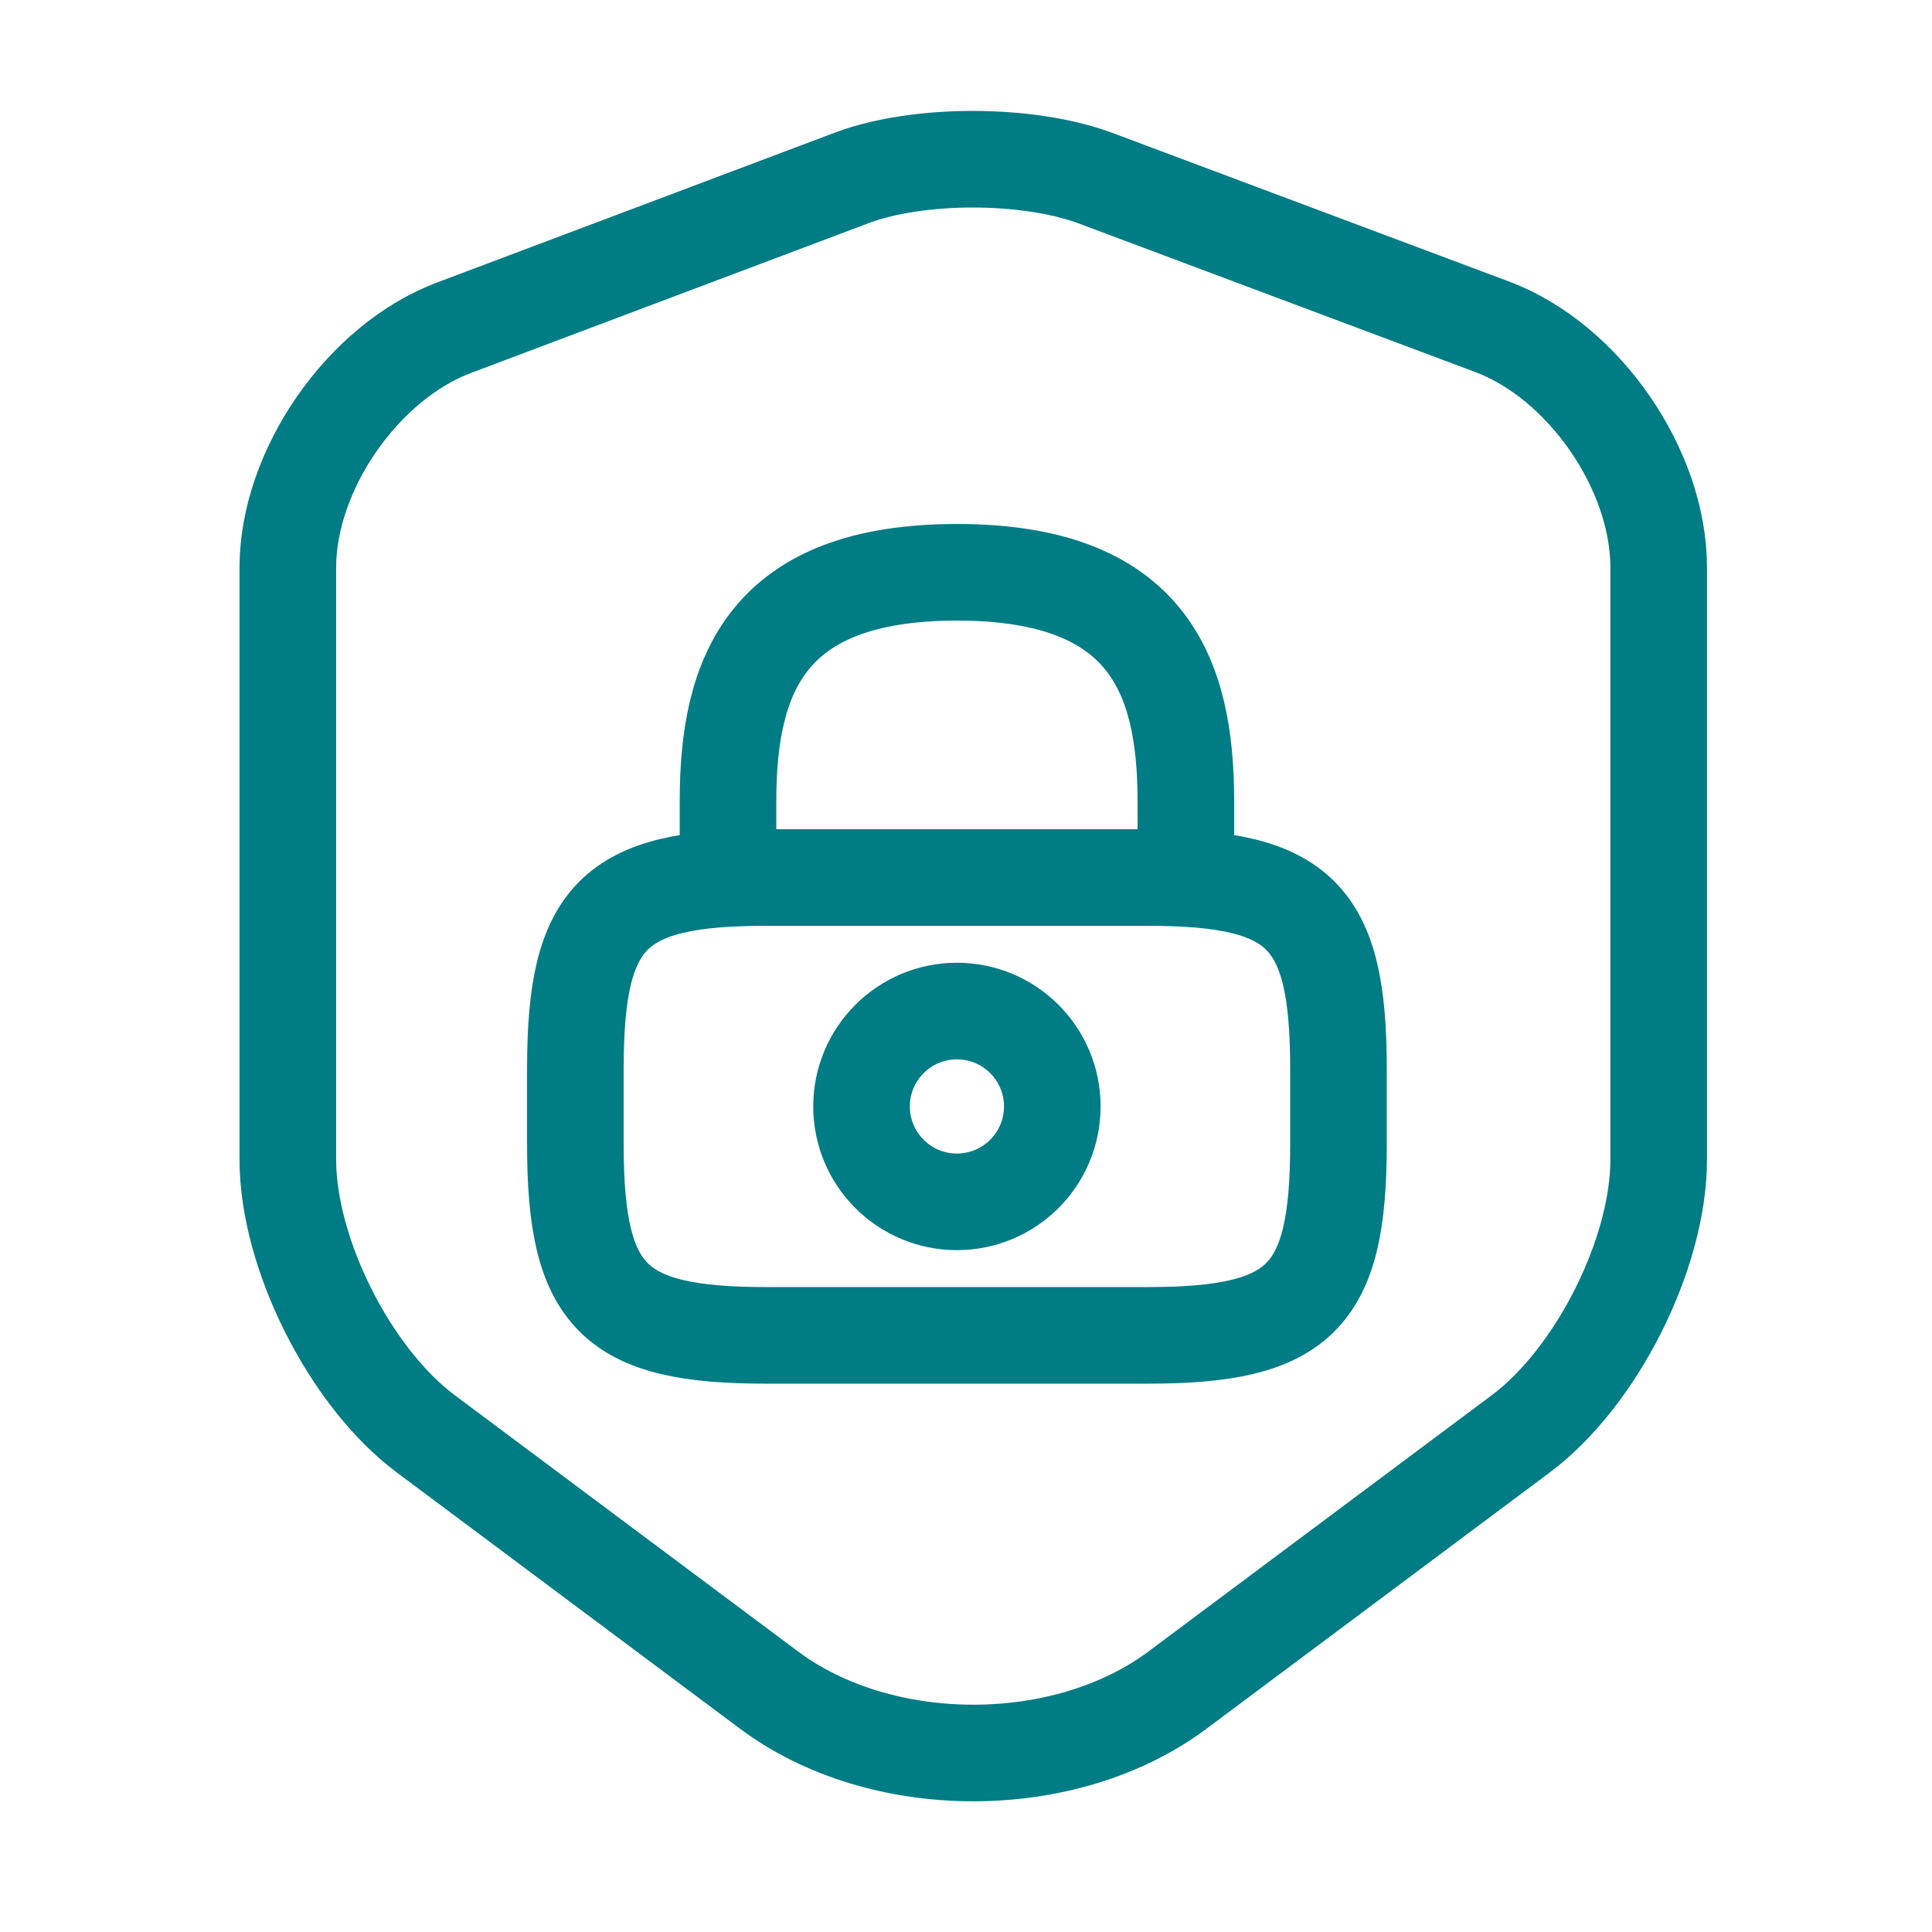
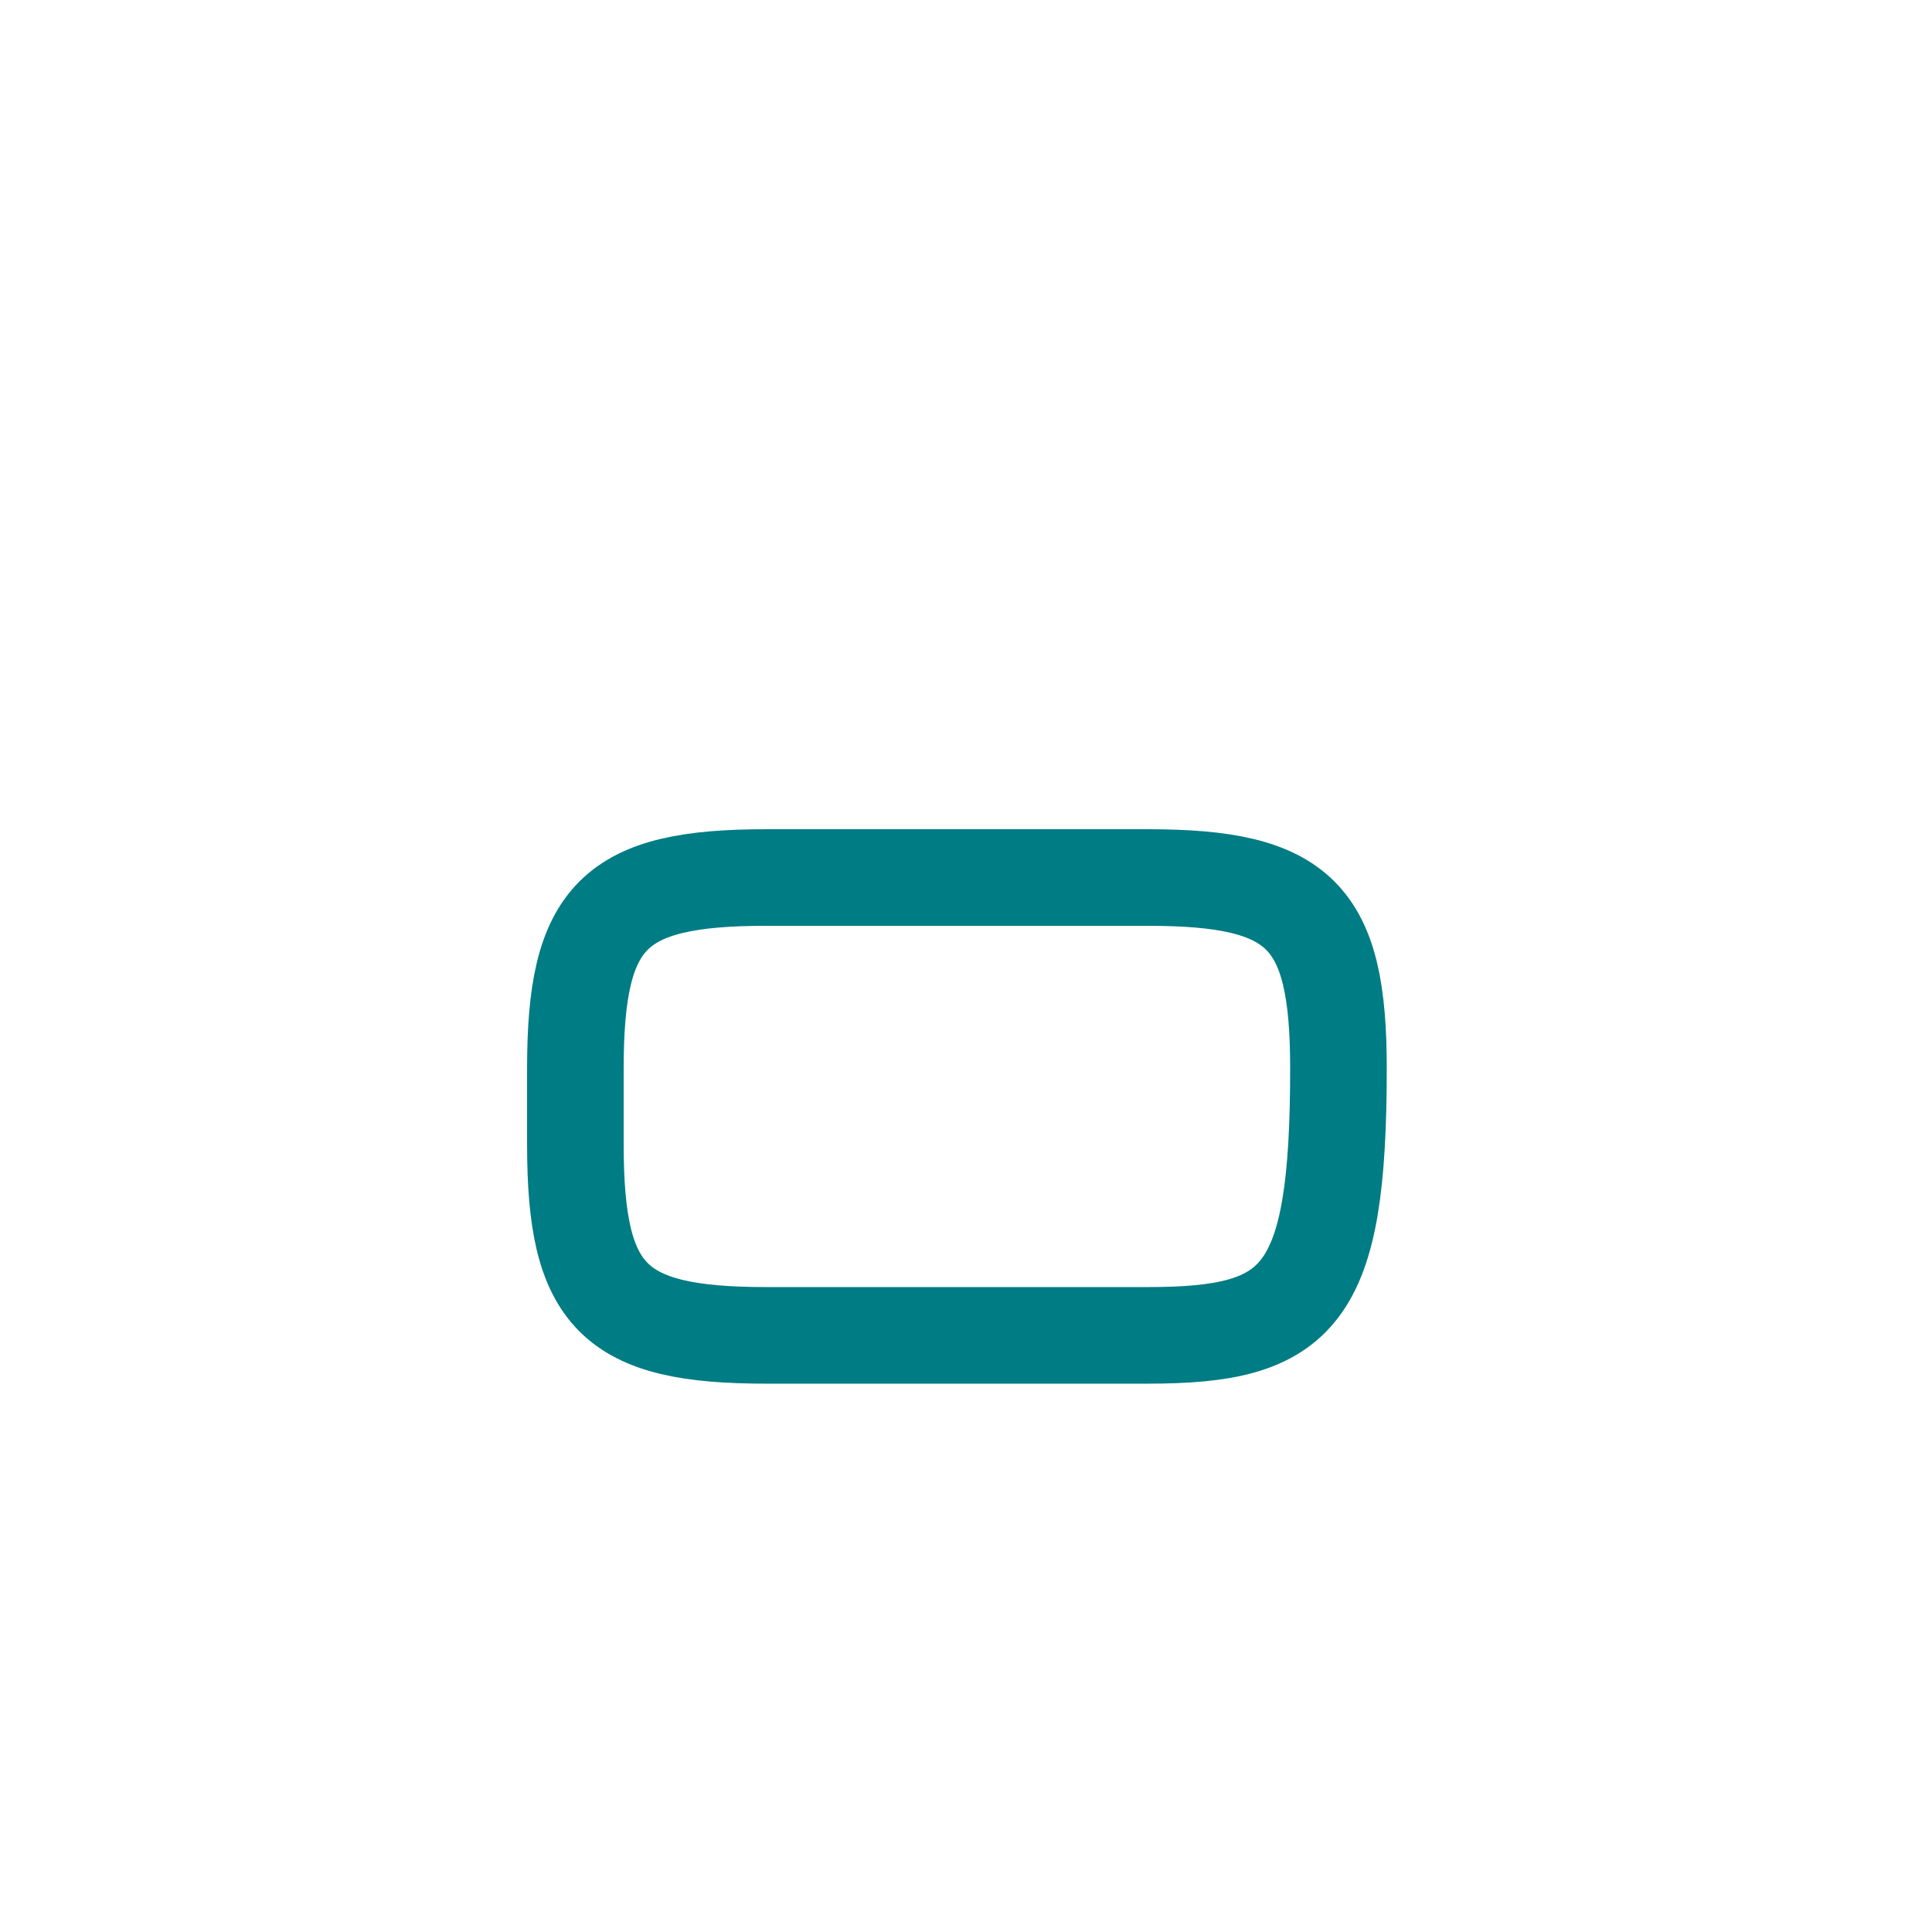
<svg xmlns="http://www.w3.org/2000/svg" width="60" height="60" viewBox="0 0 60 60" fill="none">
-   <path d="M26.463 5.52L14.113 10.173C11.266 11.237 8.939 14.604 8.939 17.623V36.014C8.939 38.934 10.87 42.771 13.221 44.528L23.864 52.473C27.355 55.097 33.097 55.097 36.587 52.473L47.23 44.528C49.581 42.771 51.512 38.934 51.512 36.014V17.623C51.512 14.579 49.185 11.213 46.339 10.148L33.988 5.52C31.884 4.753 28.518 4.753 26.463 5.52Z" stroke="#007C84" stroke-width="3" stroke-linecap="round" stroke-linejoin="round" />
-   <path d="M22.609 27.253V24.883C22.609 20.961 23.794 17.773 29.719 17.773C35.643 17.773 36.828 20.961 36.828 24.883V27.253" stroke="#007C84" stroke-width="3" stroke-linecap="round" stroke-linejoin="round" />
-   <path d="M29.718 37.324C31.354 37.324 32.68 35.998 32.68 34.362C32.68 32.726 31.354 31.399 29.718 31.399C28.082 31.399 26.756 32.726 26.756 34.362C26.756 35.998 28.082 37.324 29.718 37.324Z" stroke="#007C84" stroke-width="3" stroke-linecap="round" stroke-linejoin="round" />
-   <path d="M35.643 41.471H23.794C19.054 41.471 17.869 40.286 17.869 35.546V33.176C17.869 28.437 19.054 27.252 23.794 27.252H35.643C40.382 27.252 41.567 28.437 41.567 33.176V35.546C41.567 40.286 40.382 41.471 35.643 41.471Z" stroke="#007C84" stroke-width="3" stroke-linecap="round" stroke-linejoin="round" />
+   <path d="M35.643 41.471H23.794C19.054 41.471 17.869 40.286 17.869 35.546V33.176C17.869 28.437 19.054 27.252 23.794 27.252H35.643C40.382 27.252 41.567 28.437 41.567 33.176C41.567 40.286 40.382 41.471 35.643 41.471Z" stroke="#007C84" stroke-width="3" stroke-linecap="round" stroke-linejoin="round" />
</svg>